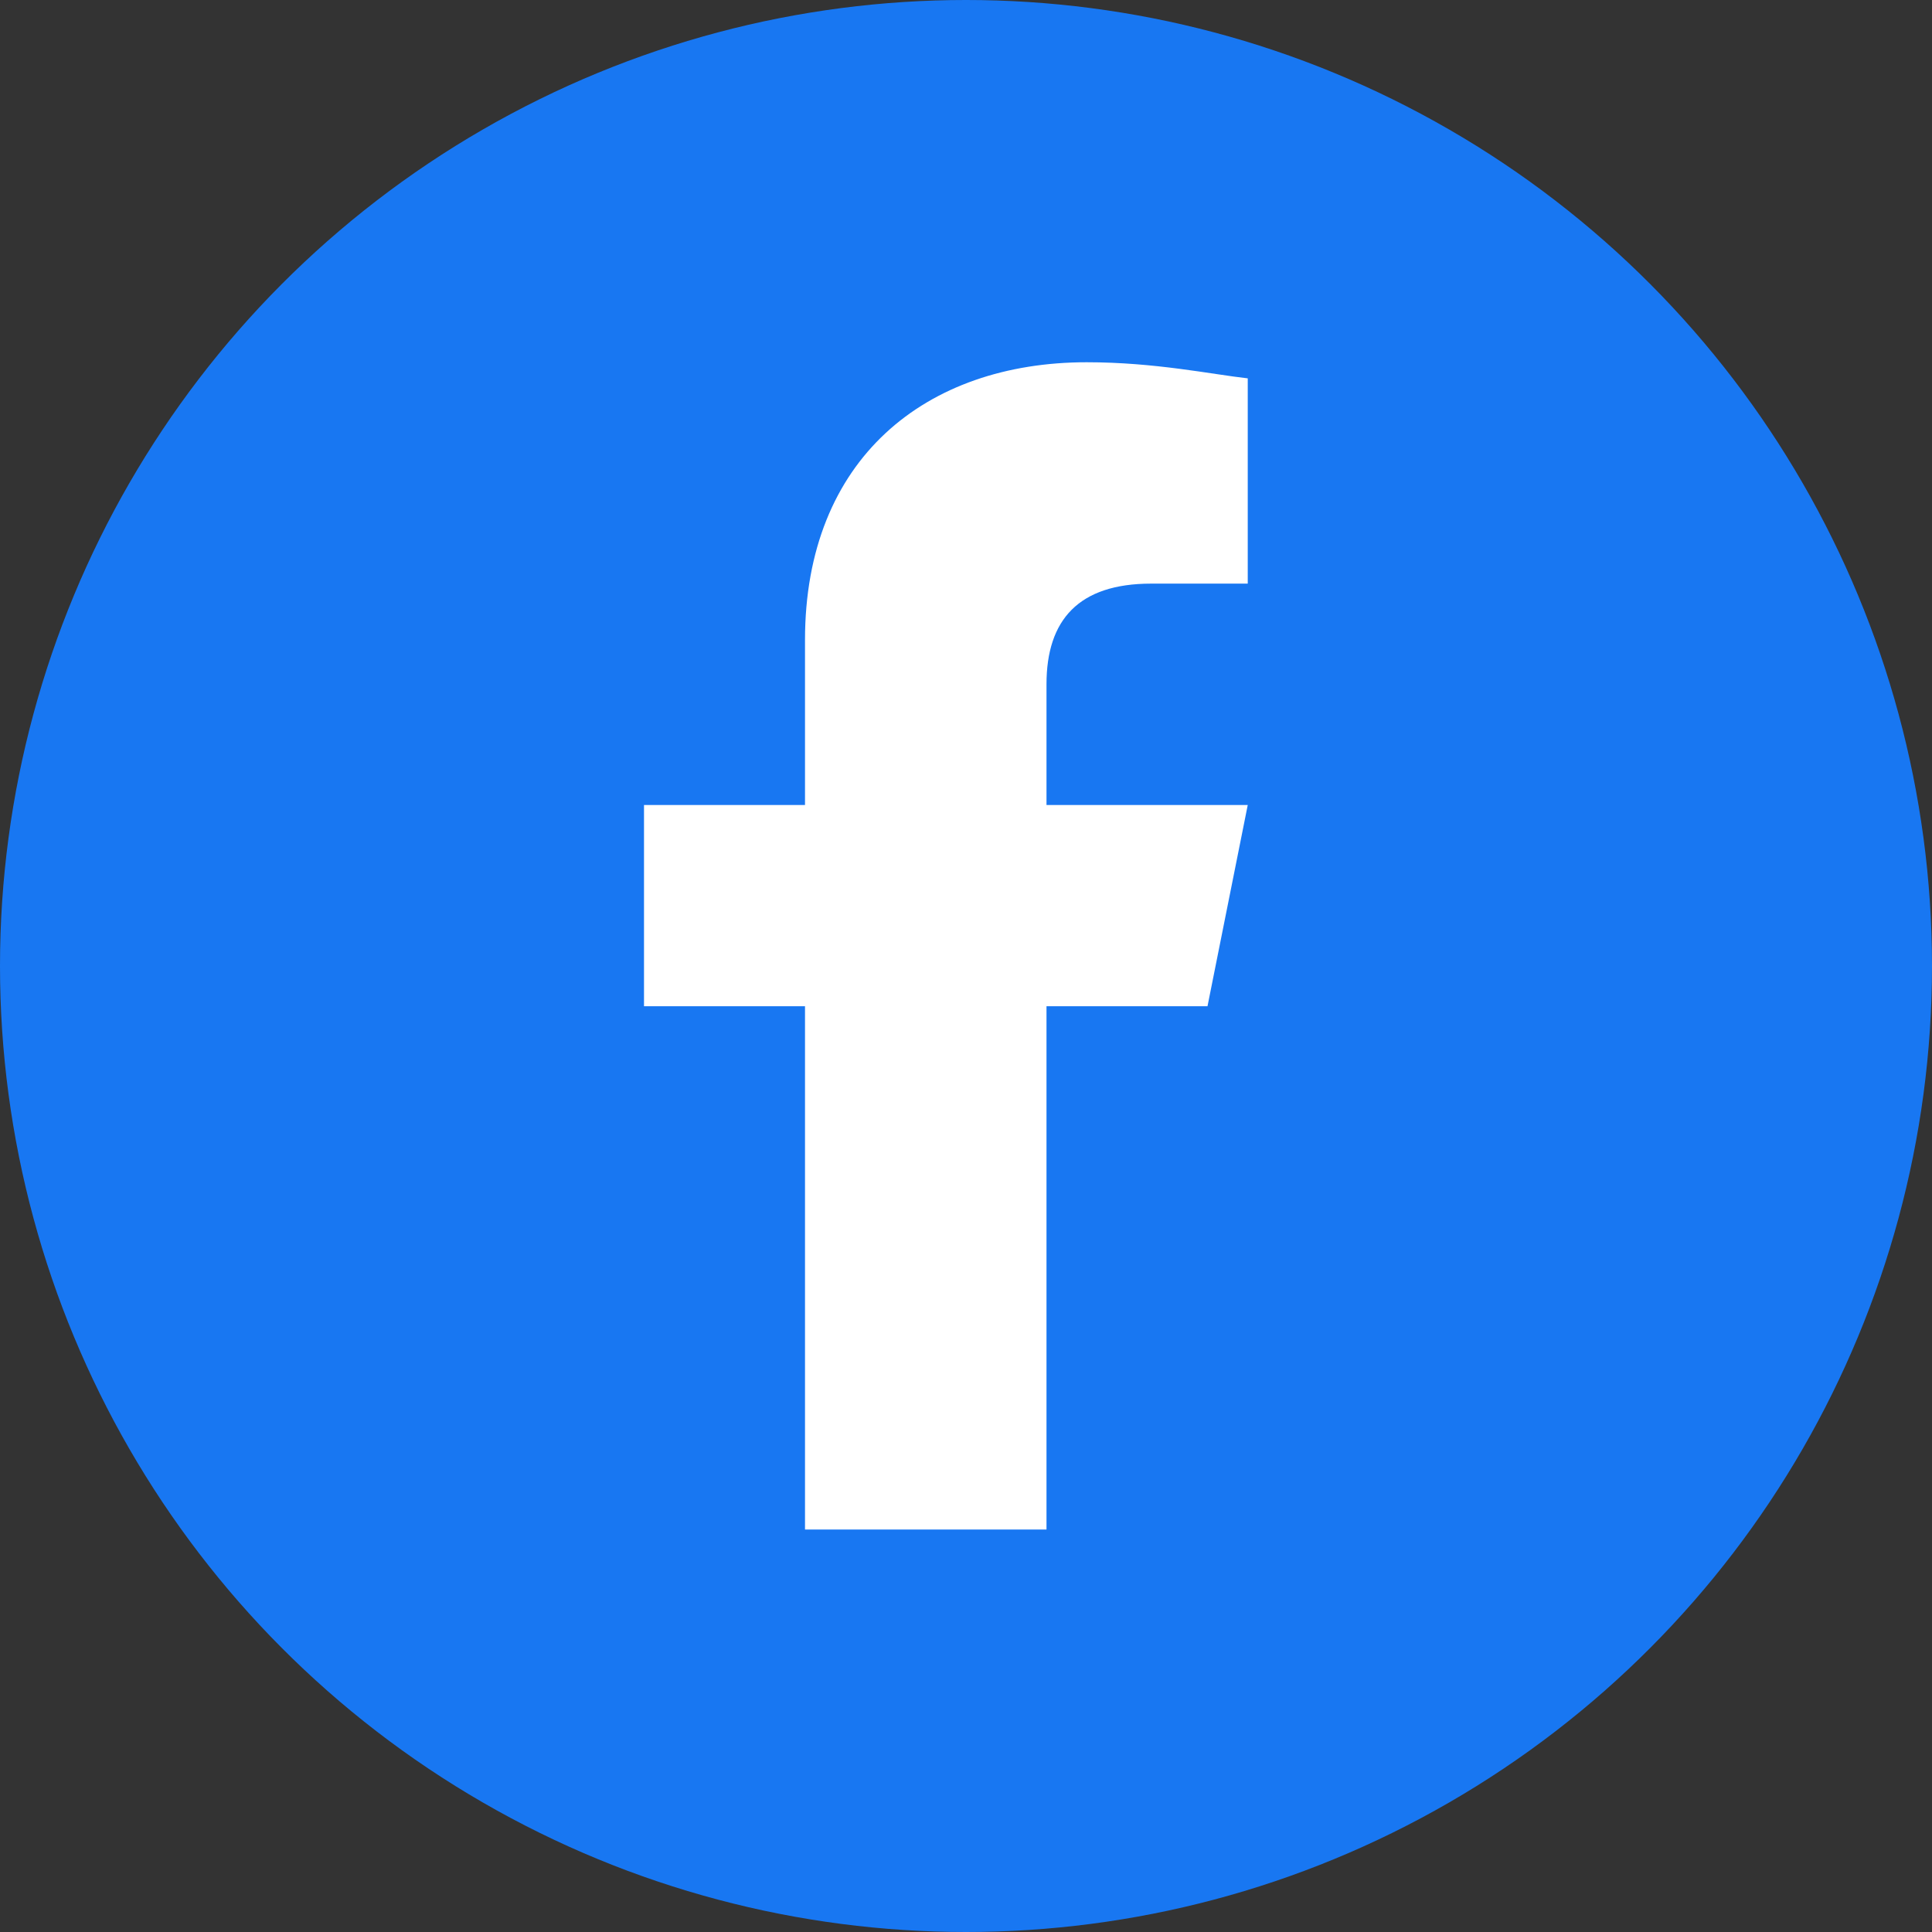
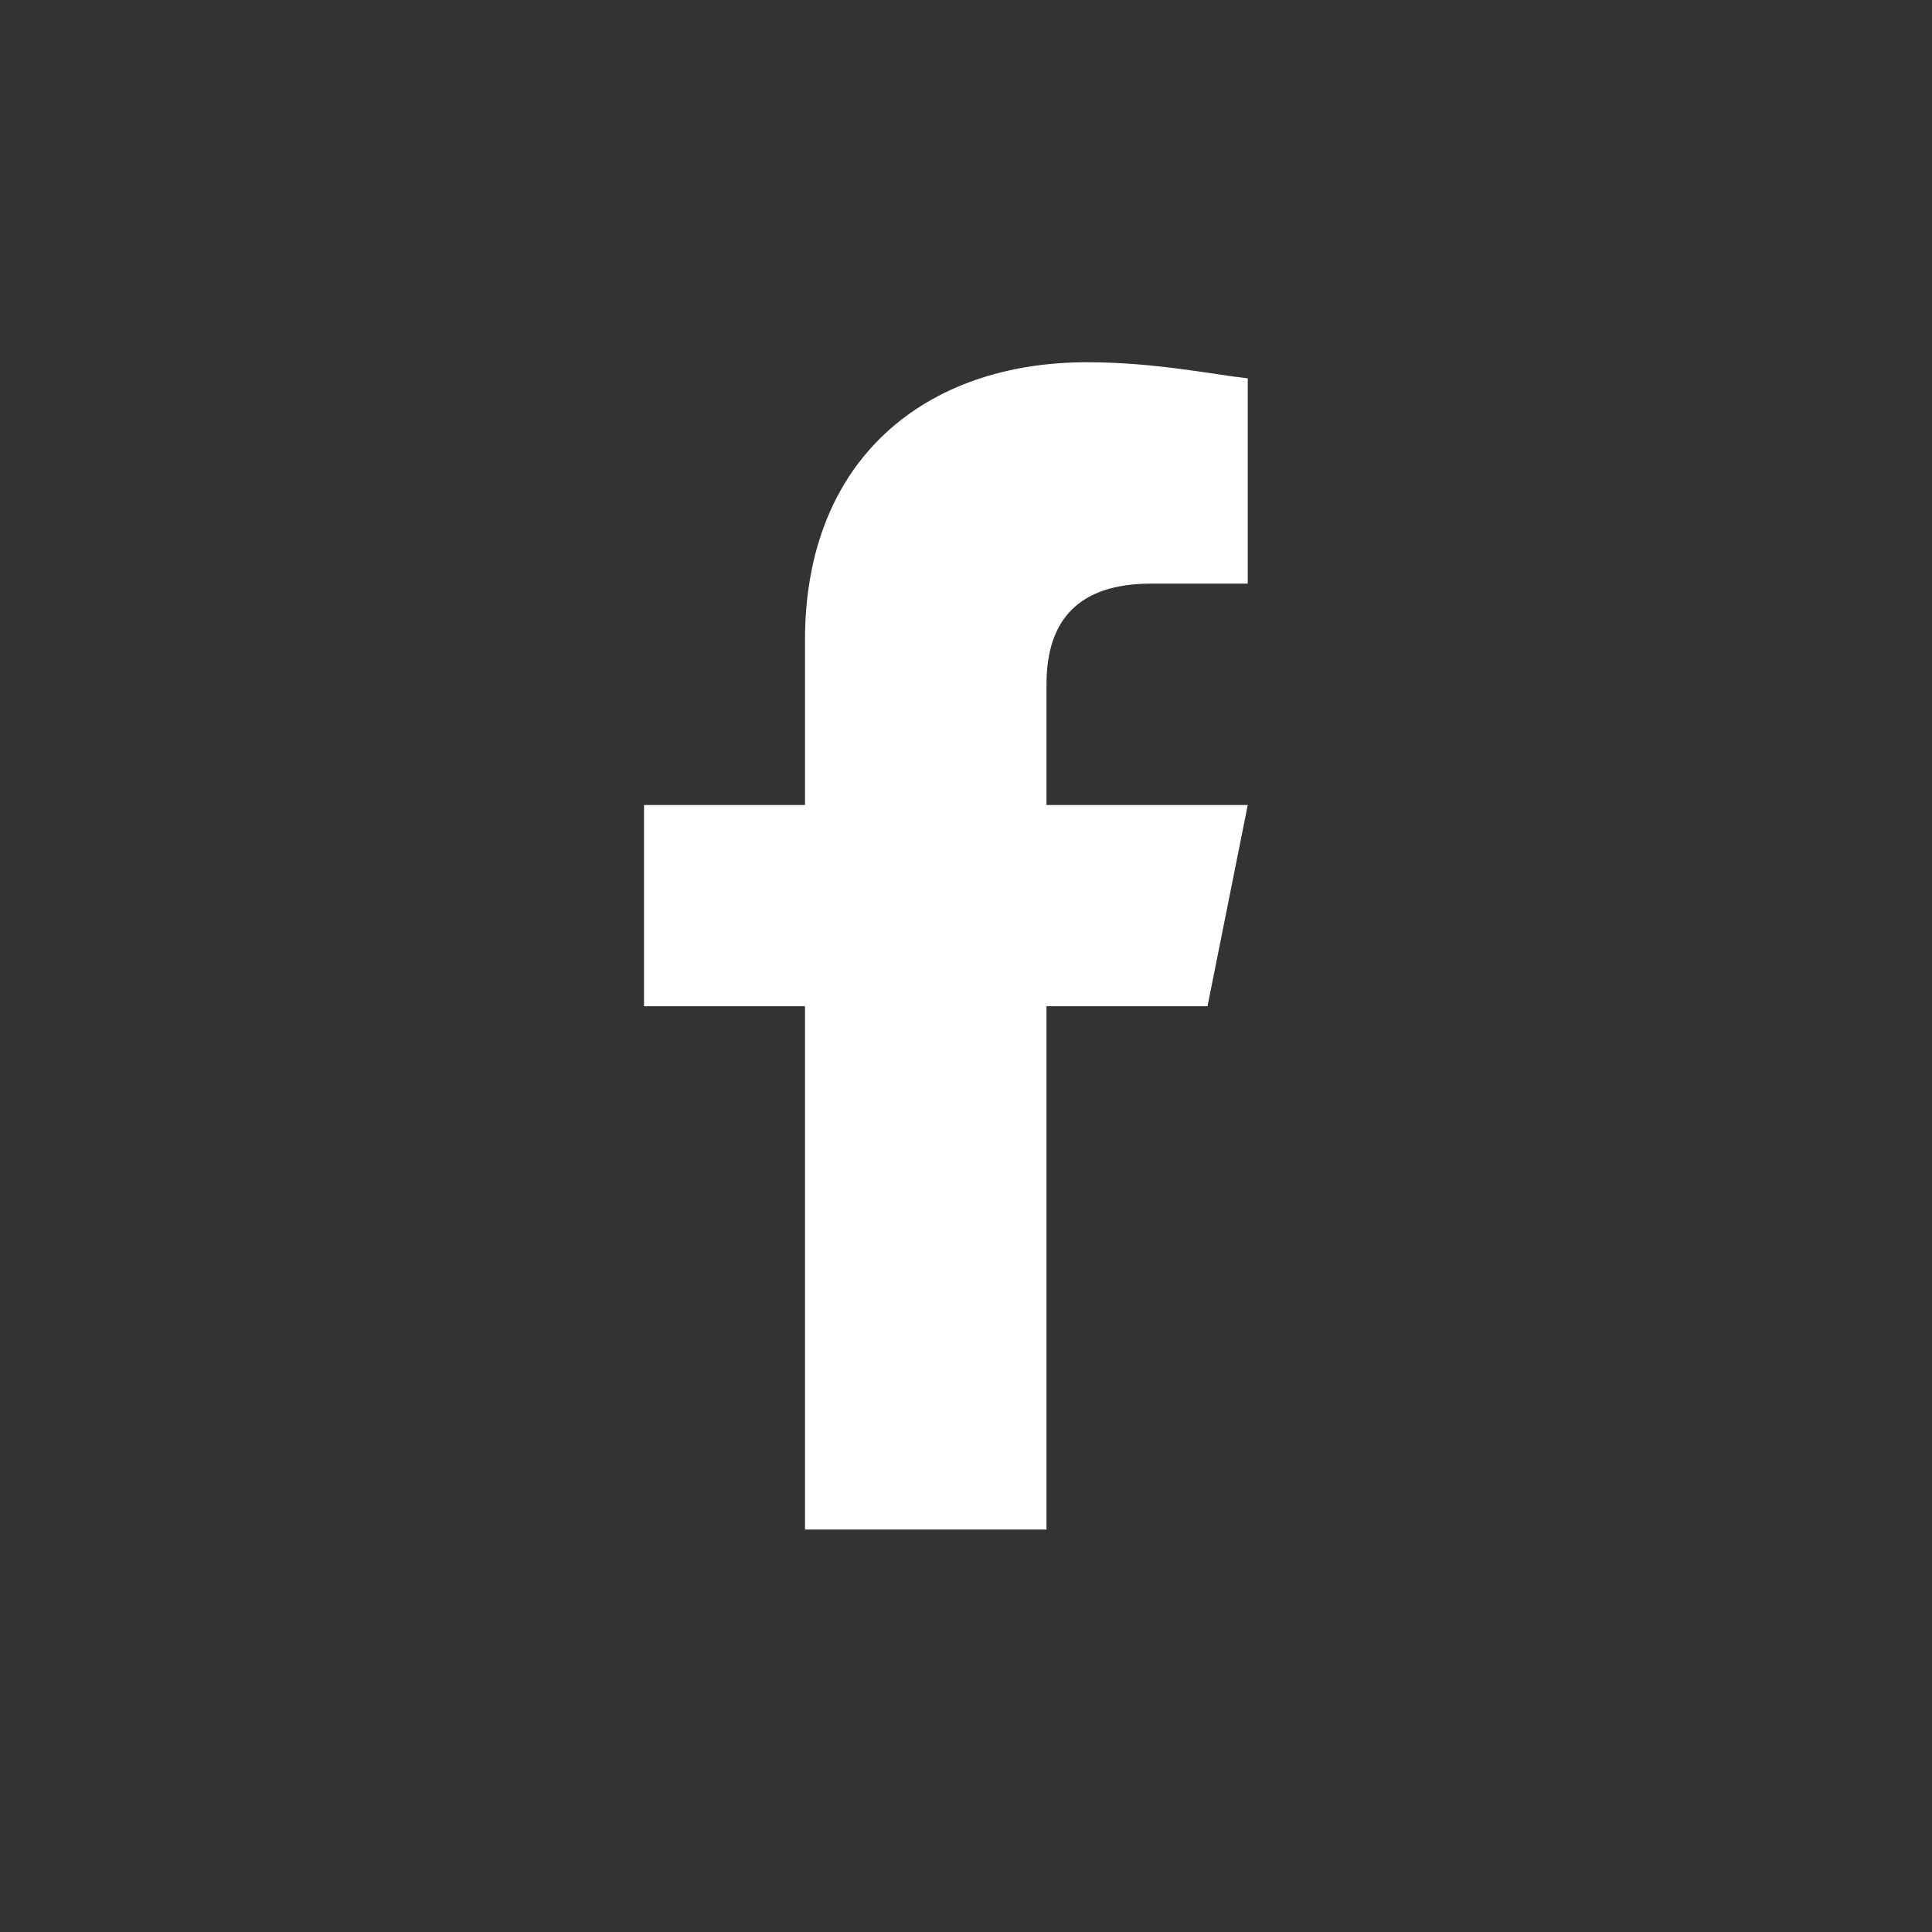
<svg xmlns="http://www.w3.org/2000/svg" viewBox="0 0 48 48">
  <rect x="0" y="0" width="48" height="48" fill="#333333" stroke="none" />
-   <circle cx="24" cy="24" r="24" fill="#1877F2" />
  <path fill="#fff" d="M26 38V25h4l1-5h-5v-3c0-1.6.8-2.5 2.6-2.5H31V9.4C30.1 9.3 28.7 9 27 9c-4 0-7 2.4-7 6.9V20h-4v5h4v13h6z" />
</svg>